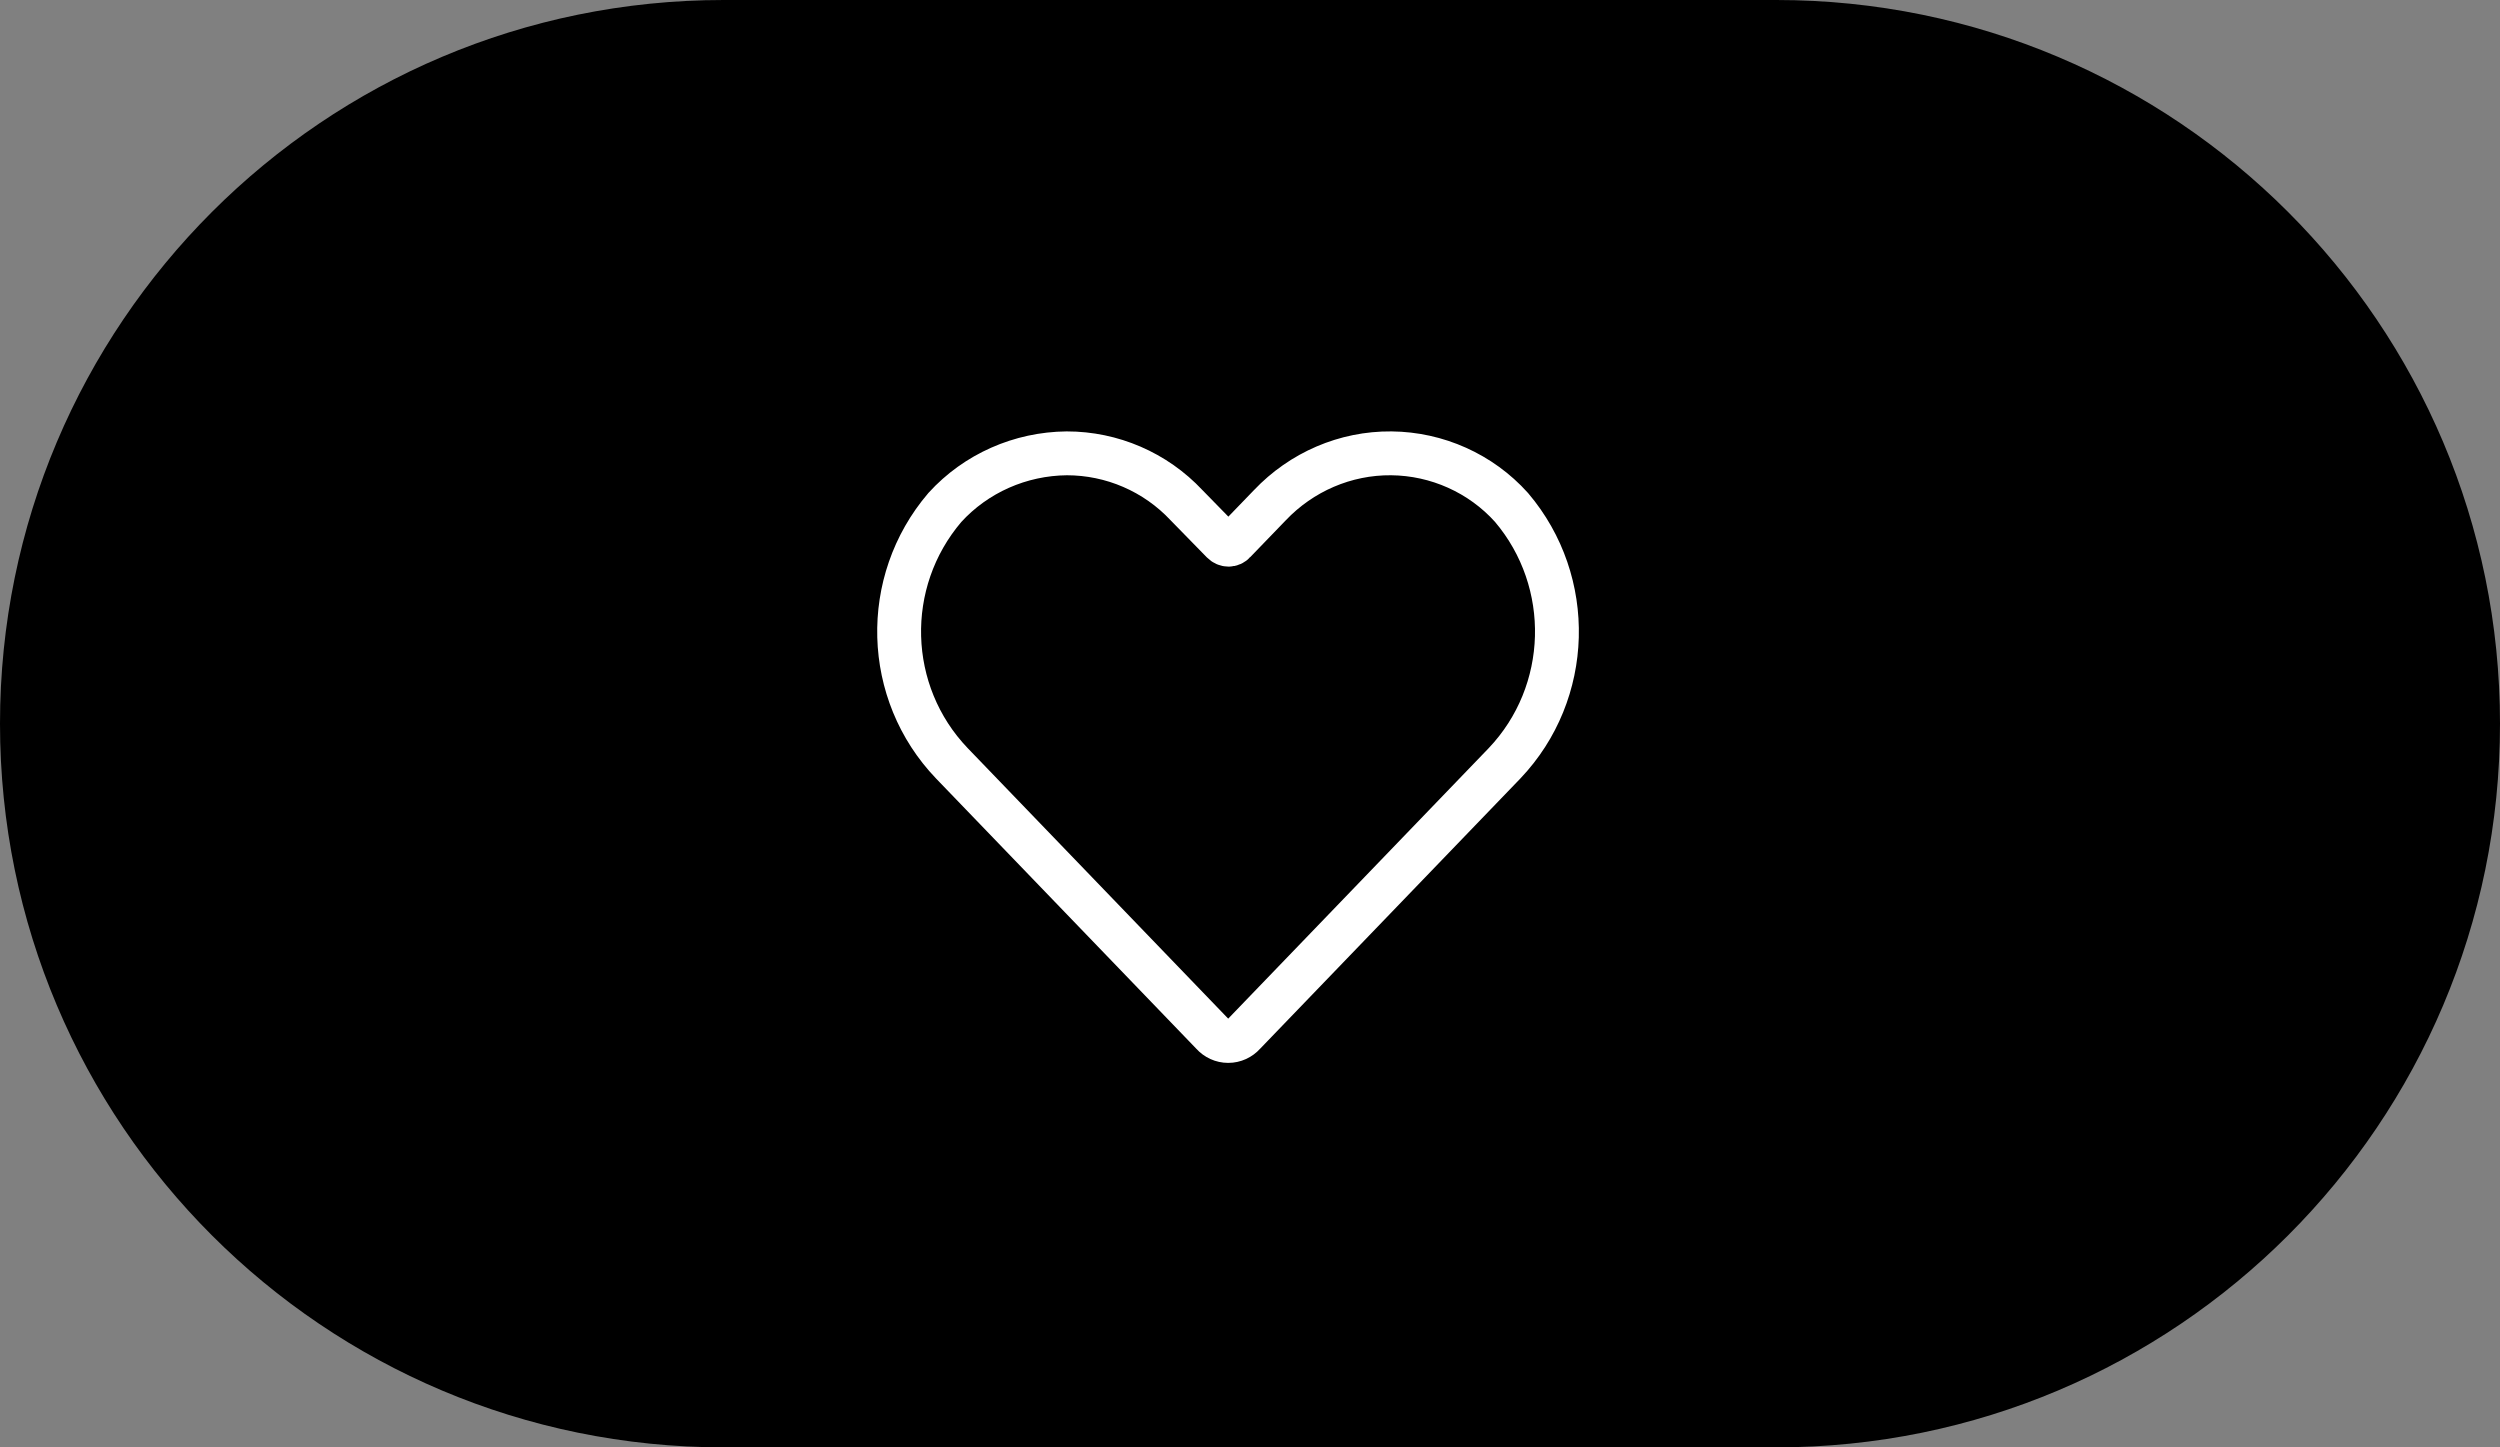
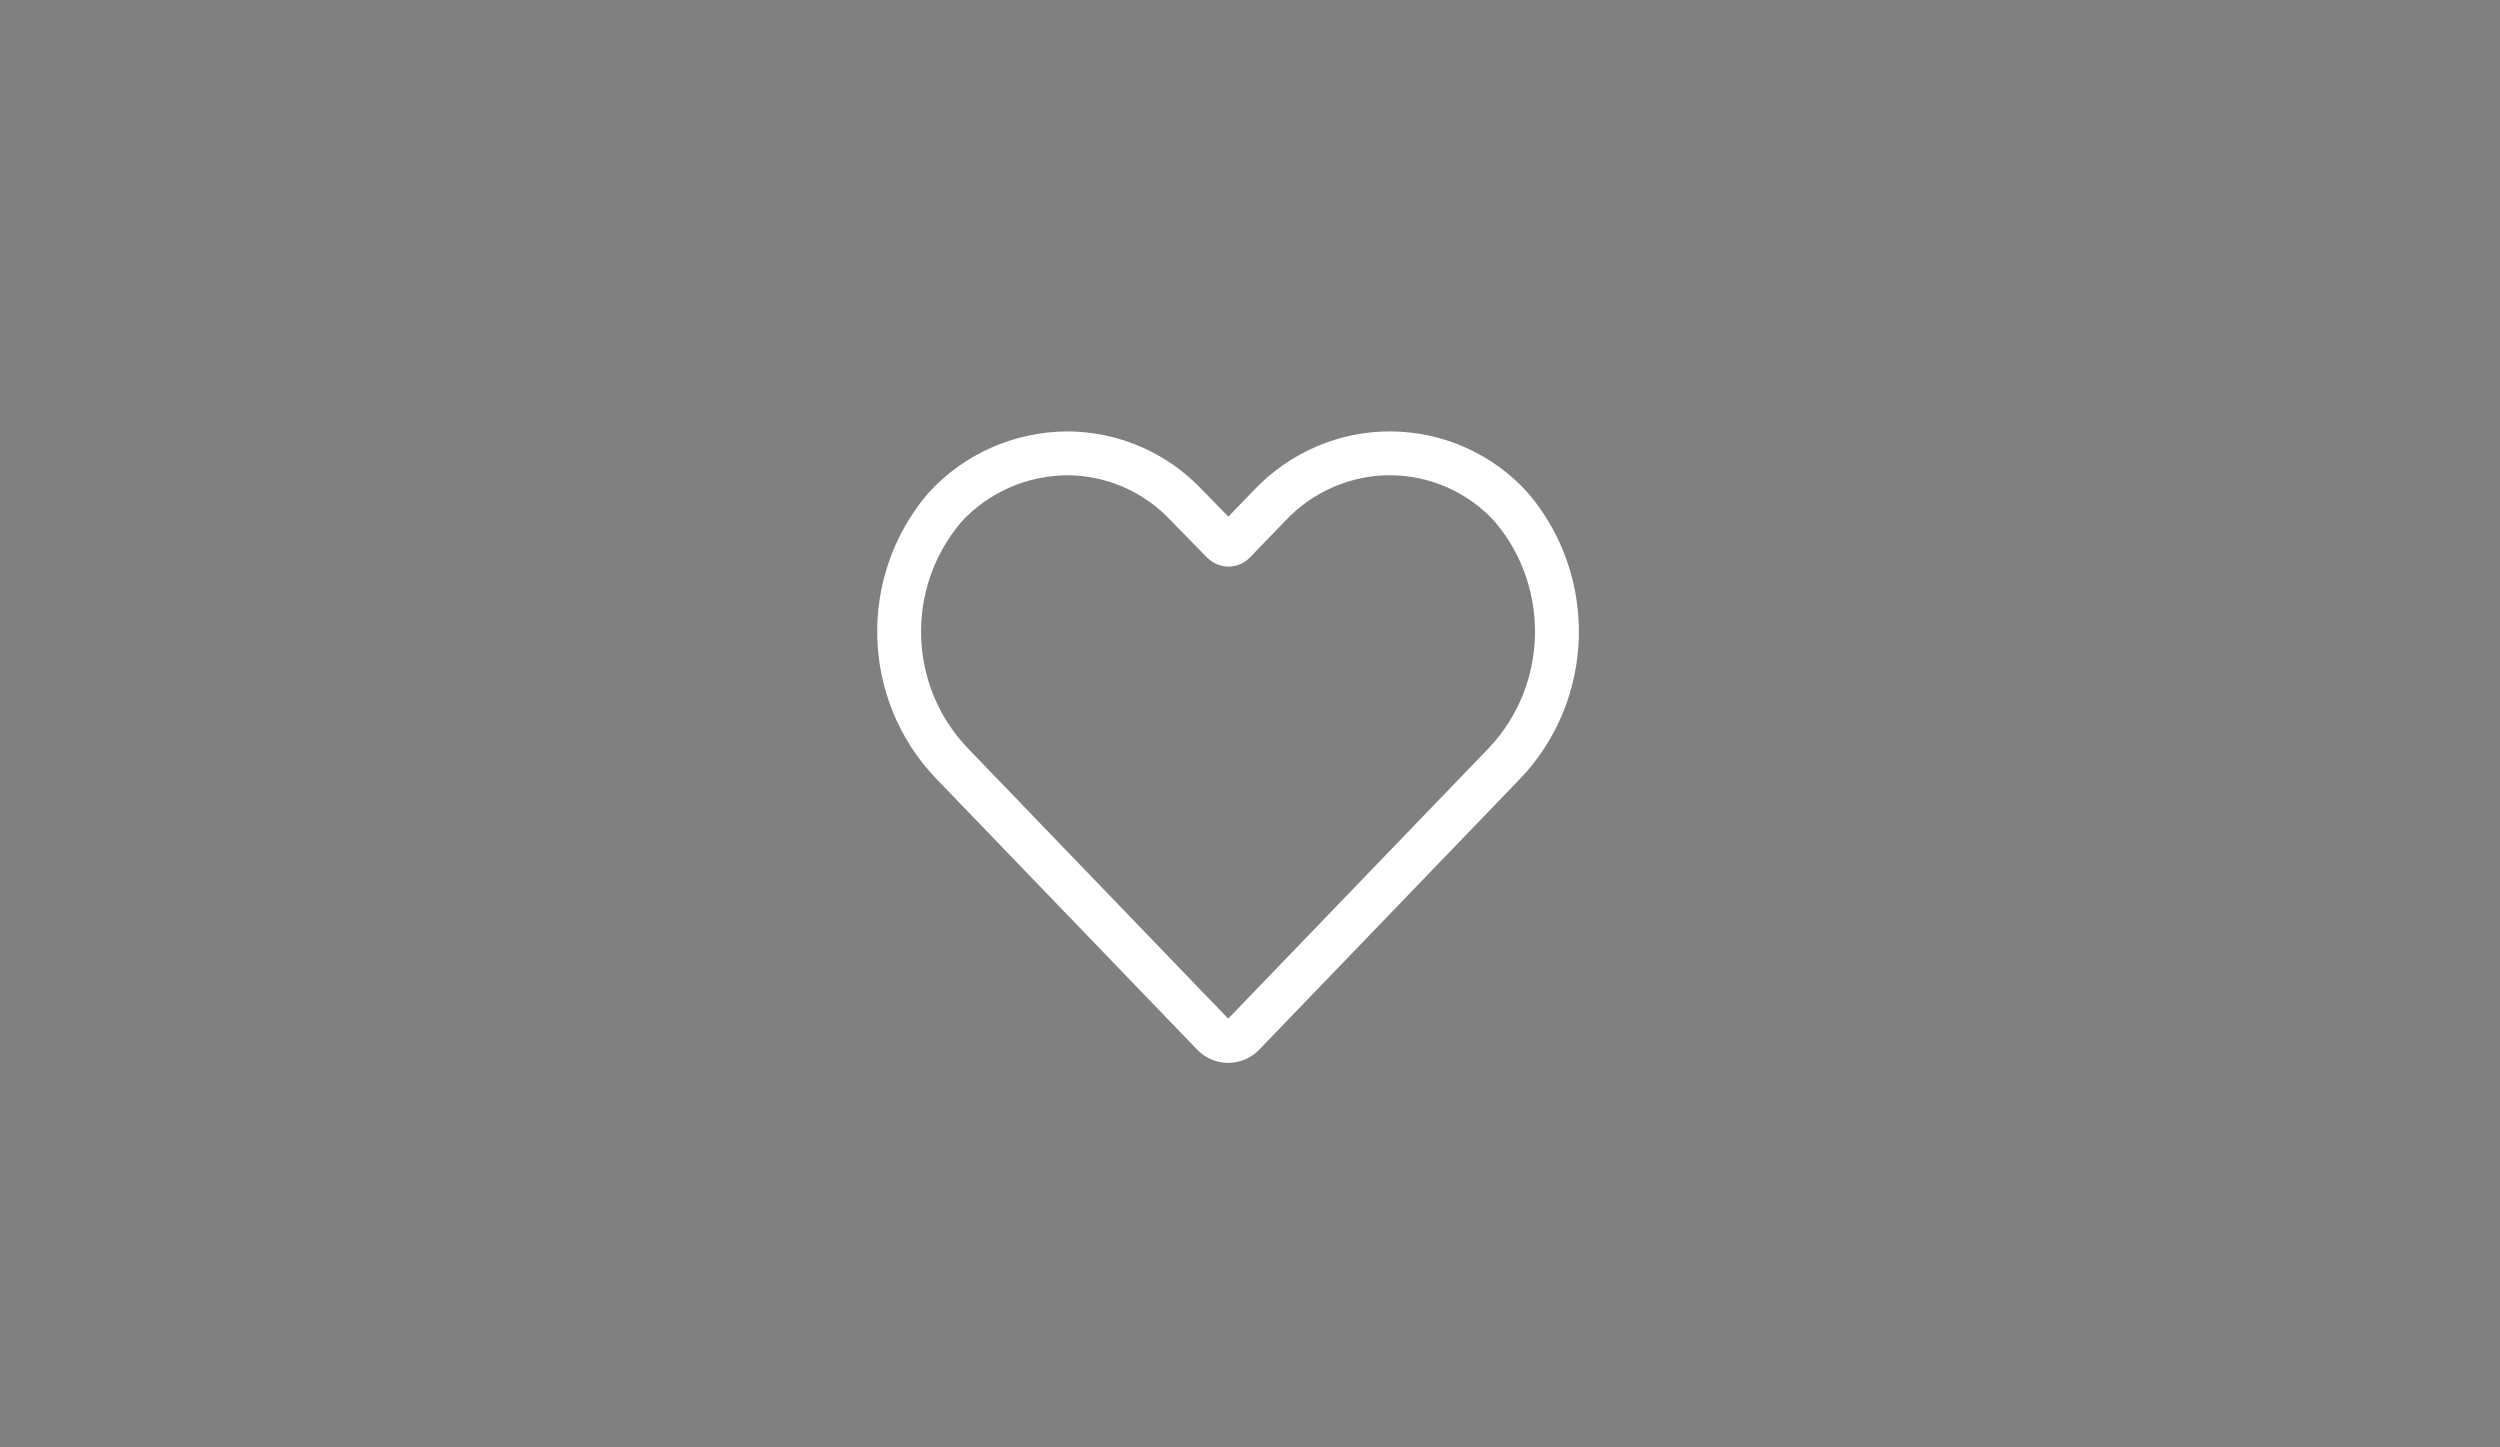
<svg xmlns="http://www.w3.org/2000/svg" width="57" height="33" viewBox="0 0 57 33" fill="none">
  <rect x="0" y="0" width="57" height="33" fill="#808080" stroke="none" />
-   <path d="M0 16.5C0 7.387 7.387 0 16.5 0H40.5C49.613 0 57 7.387 57 16.5C57 25.613 49.613 33 40.5 33H16.5C7.387 33 0 25.613 0 16.5Z" fill="black" />
  <mask id="mask0_1585_25379" style="mask-type:alpha" maskUnits="userSpaceOnUse" x="16" y="4" width="25" height="25">
    <rect x="16" y="4" width="25" height="25" fill="#C4C4C4" />
  </mask>
  <g mask="url(#mask0_1585_25379)">
</g>
  <g clip-path="url(#clip0_1585_25379)">
    <path d="M24.323 10.336C25.353 10.336 26.343 10.761 27.053 11.519L27.873 12.358C27.953 12.439 28.073 12.439 28.143 12.358L28.953 11.519C29.673 10.761 30.673 10.326 31.723 10.336C32.763 10.346 33.763 10.791 34.463 11.57C35.903 13.268 35.833 15.796 34.303 17.404L28.363 23.572C28.273 23.673 28.143 23.734 28.003 23.734C27.863 23.734 27.733 23.673 27.643 23.572L21.703 17.404C20.163 15.796 20.093 13.268 21.543 11.57C22.253 10.791 23.263 10.346 24.323 10.336Z" stroke="white" stroke-miterlimit="10" />
  </g>
  <defs>
    <clipPath id="clip0_1585_25379">
      <rect width="16" height="15.238" fill="white" transform="translate(20 9)" />
    </clipPath>
  </defs>
</svg>